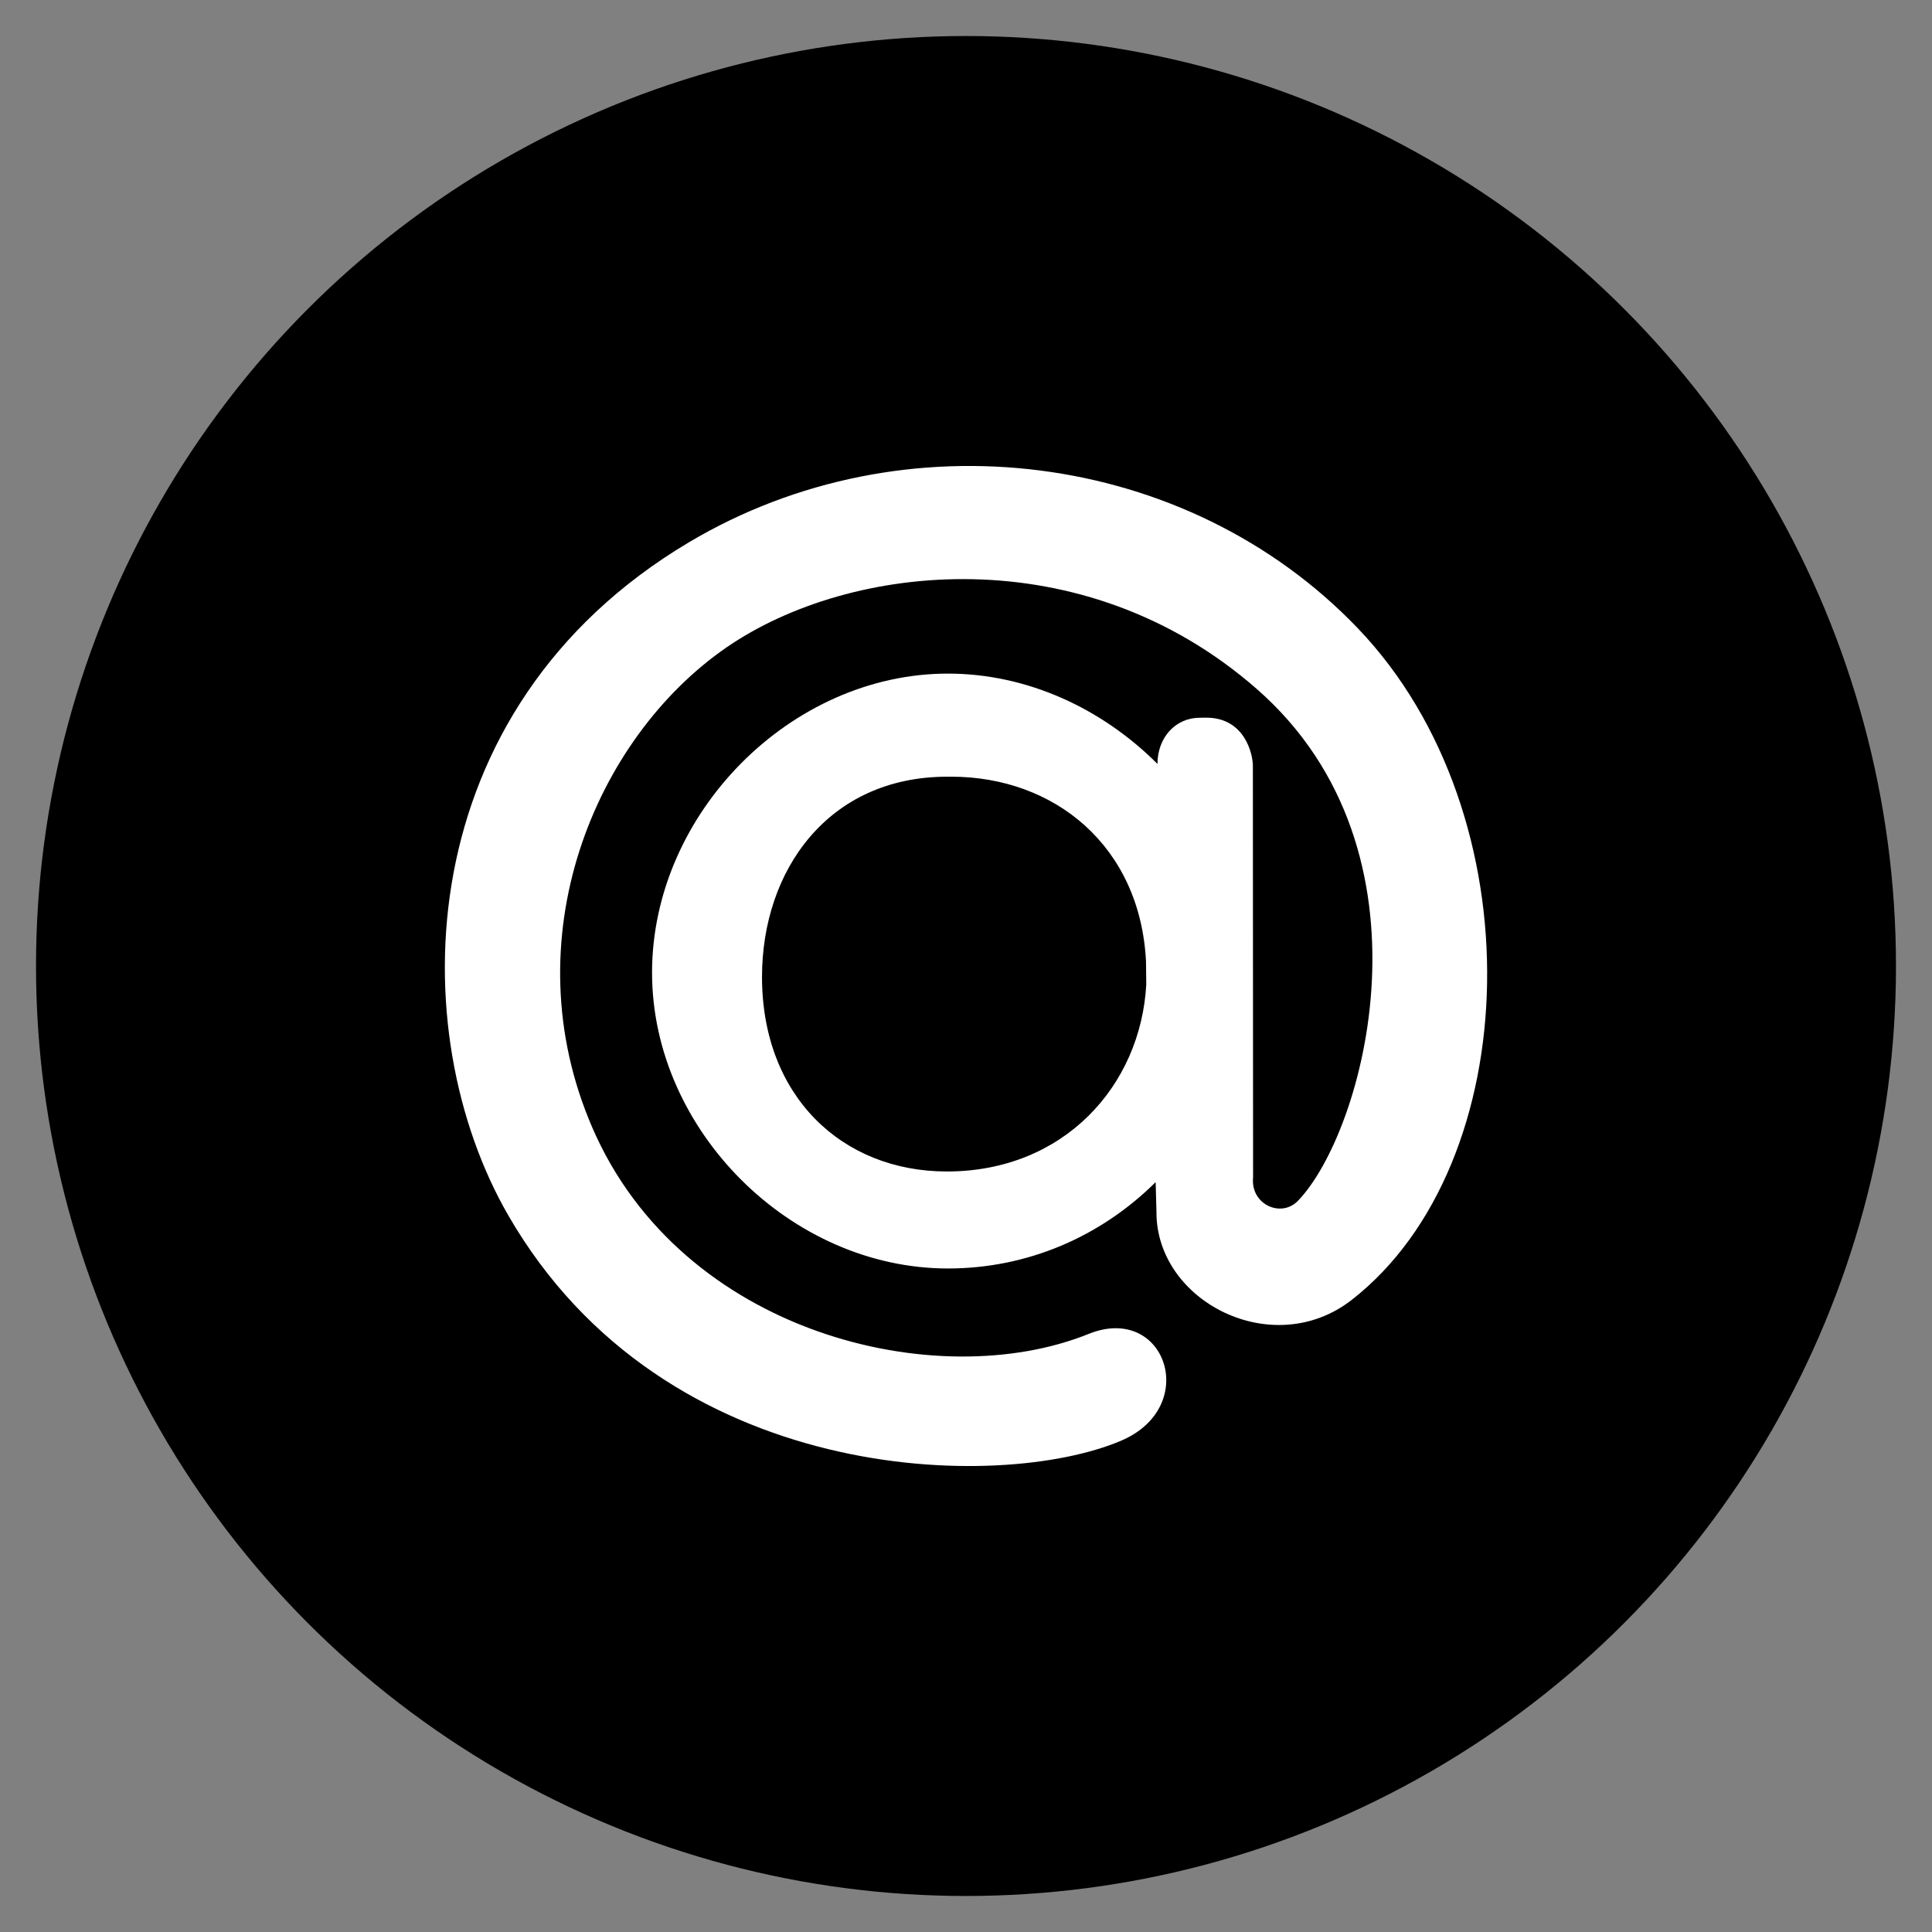
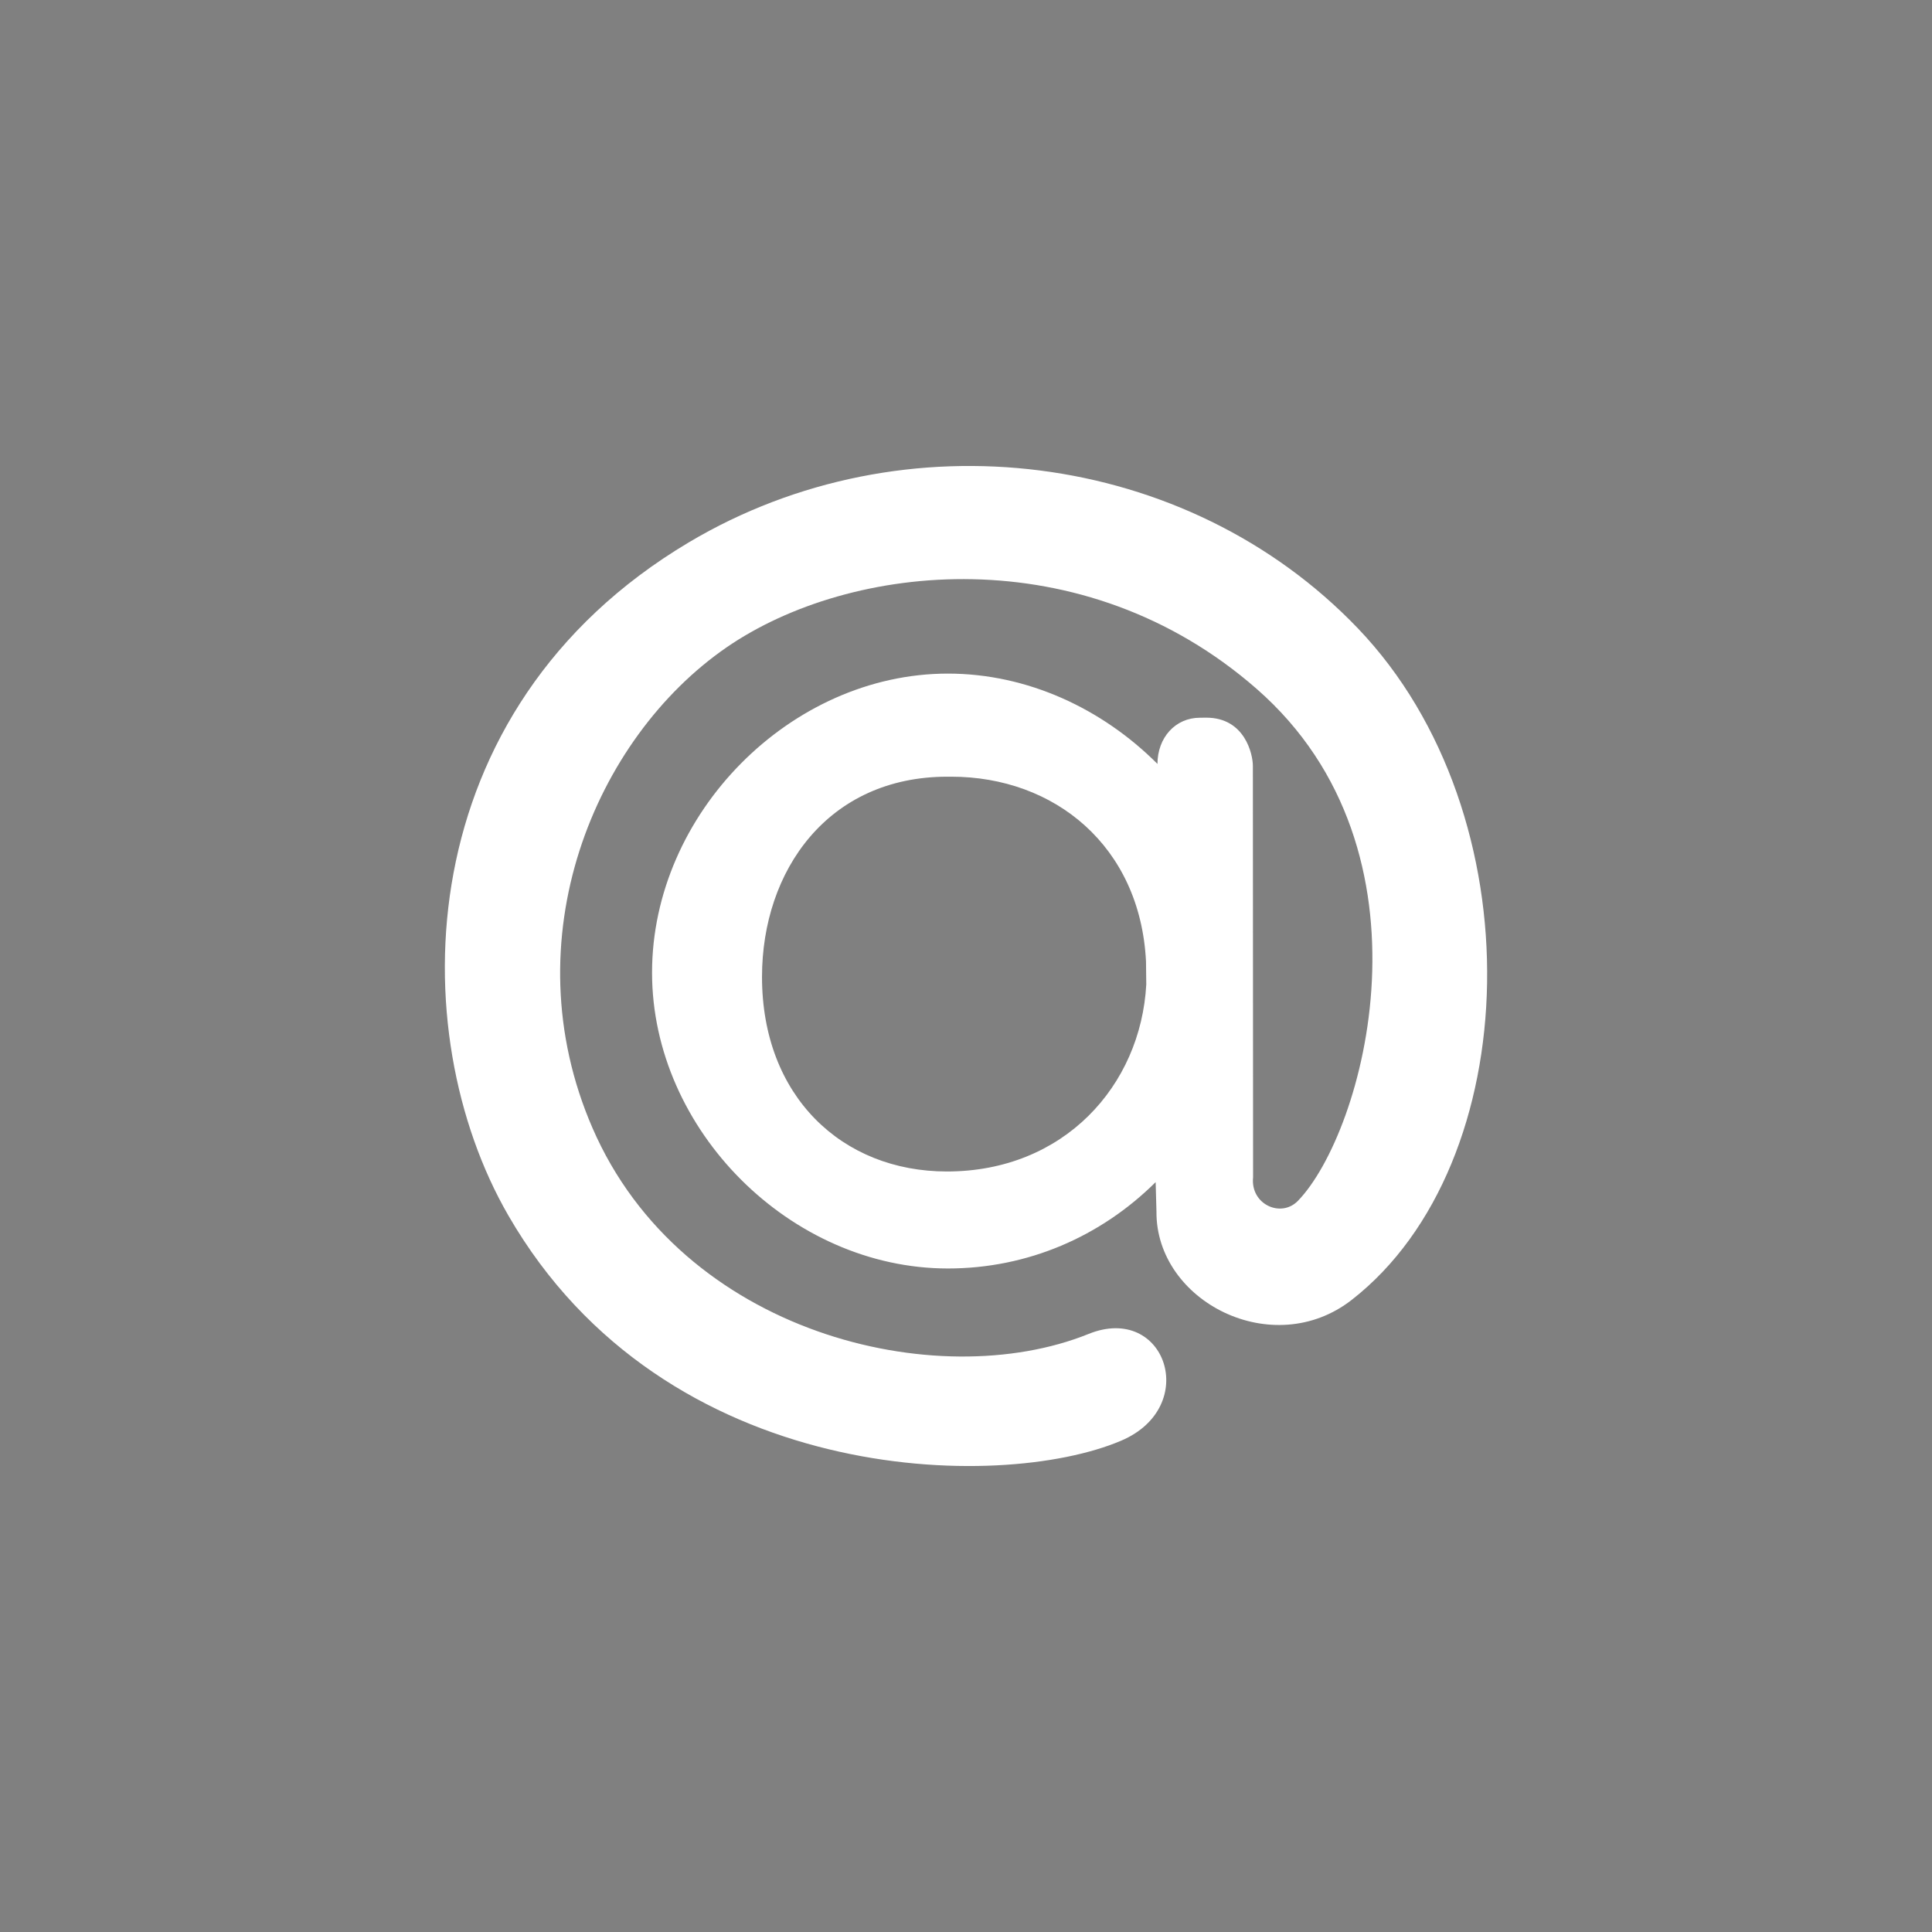
<svg xmlns="http://www.w3.org/2000/svg" enable-background="new 0 0 512 512" height="512px" id="Layer_1" version="1.1" viewBox="0 0 512 512" width="512px" xml:space="preserve">
  <rect x="0" y="0" width="512" height="512" fill="#808080" stroke="none" />
  <g>
-     <circle cx="255.999" cy="256" r="246.455" />
-   </g>
+     </g>
  <g id="Logo">
    <g id="yellow">
      <path clip-rule="evenodd" d="M251.208,178.51c21.112,0,40.958,9.326,55.53,23.936v0.055    c0-7.012,4.721-12.297,11.277-12.297l1.658-0.016c10.25,0,12.352,9.703,12.352,12.777l0.055,109.057    c-0.727,7.137,7.363,10.816,11.852,6.246c17.514-17.994,38.461-92.518-10.885-135.693c-45.99-40.254-107.702-33.619-140.52-11    c-34.887,24.062-57.211,77.309-35.525,127.324c23.637,54.566,91.281,70.828,131.485,54.607    c20.361-8.217,29.766,19.303,8.619,28.295c-31.947,13.617-120.864,12.246-162.401-59.711    c-28.064-48.586-26.57-134.076,47.859-178.371c56.941-33.875,132.008-24.494,177.276,22.781    c47.316,49.422,44.561,141.965-1.594,177.961c-20.912,16.34-51.971,0.426-51.773-23.395l-0.215-7.789    c-14.561,14.453-33.938,22.883-55.049,22.883c-41.709,0-78.41-36.707-78.41-78.398C172.797,215.633,209.499,178.51,251.208,178.51    L251.208,178.51L251.208,178.51L251.208,178.51z M303.702,254.738c-1.572-30.539-24.24-48.906-51.618-48.906h-1.031    c-31.592,0-49.113,24.844-49.113,53.062c0,31.6,21.199,51.562,48.992,51.562c30.989,0,51.368-22.703,52.84-49.553L303.702,254.738    z" fill="#FFFFFF" fill-rule="evenodd" />
    </g>
  </g>
</svg>